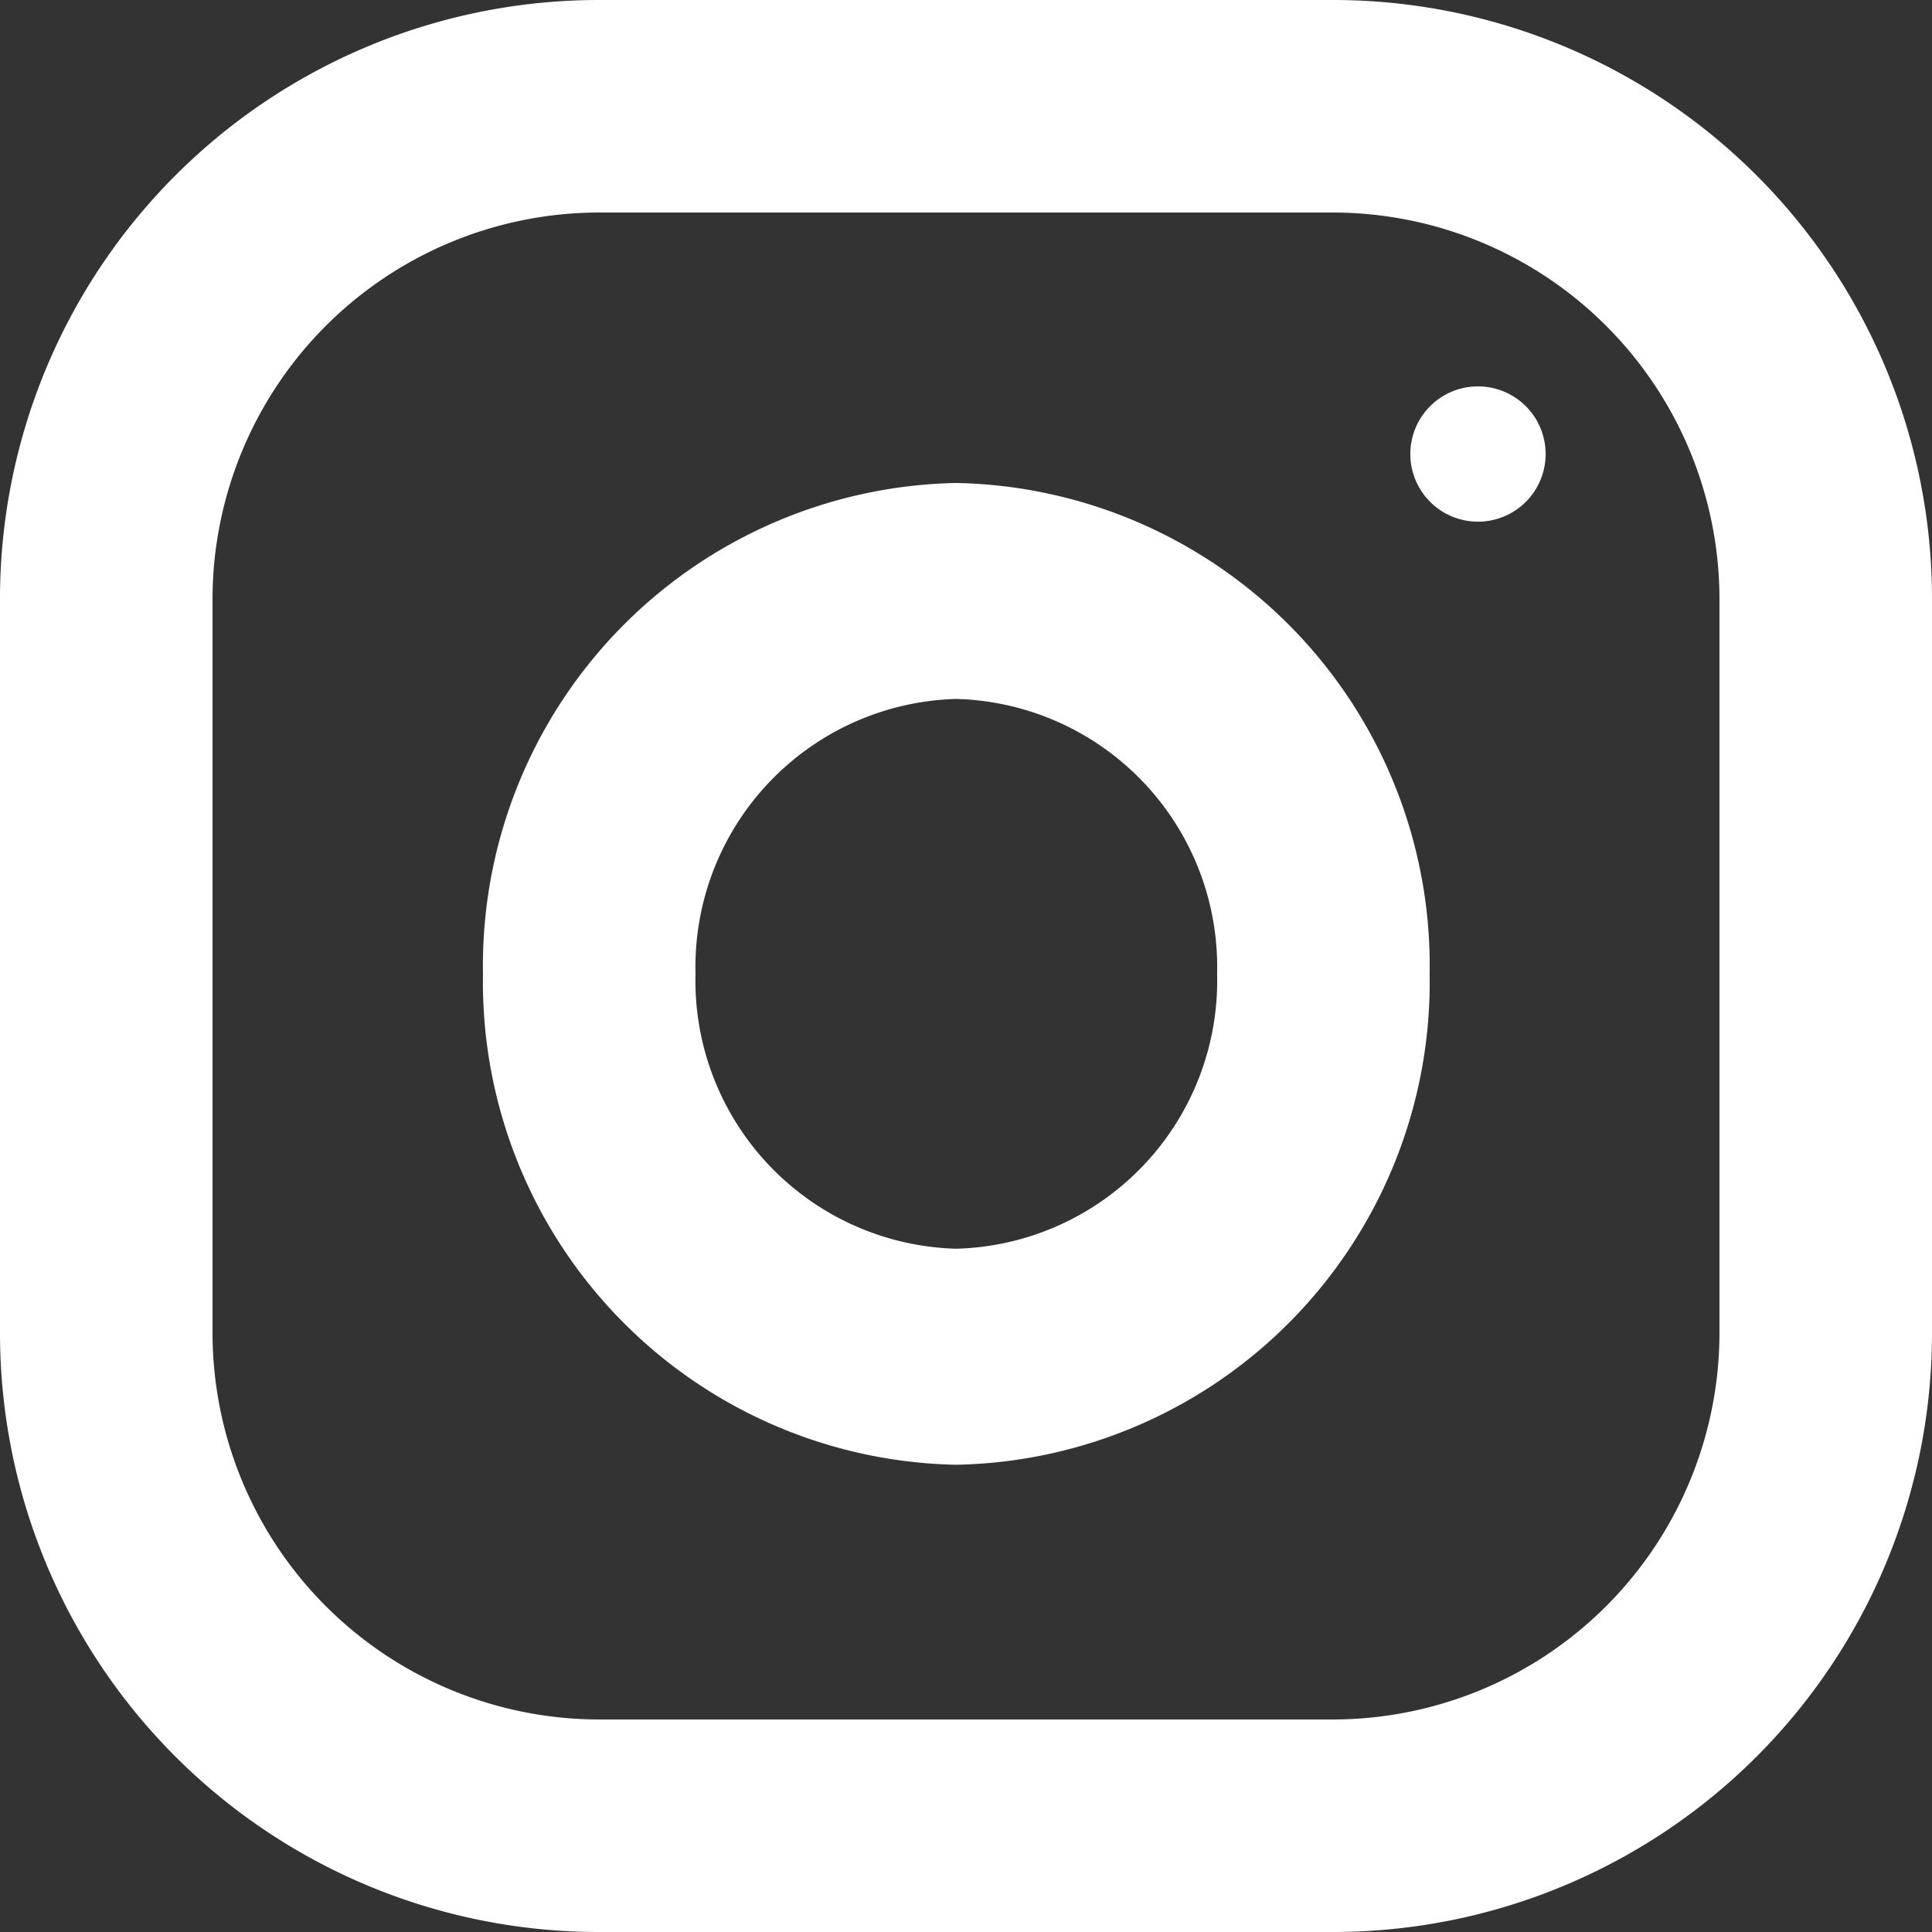
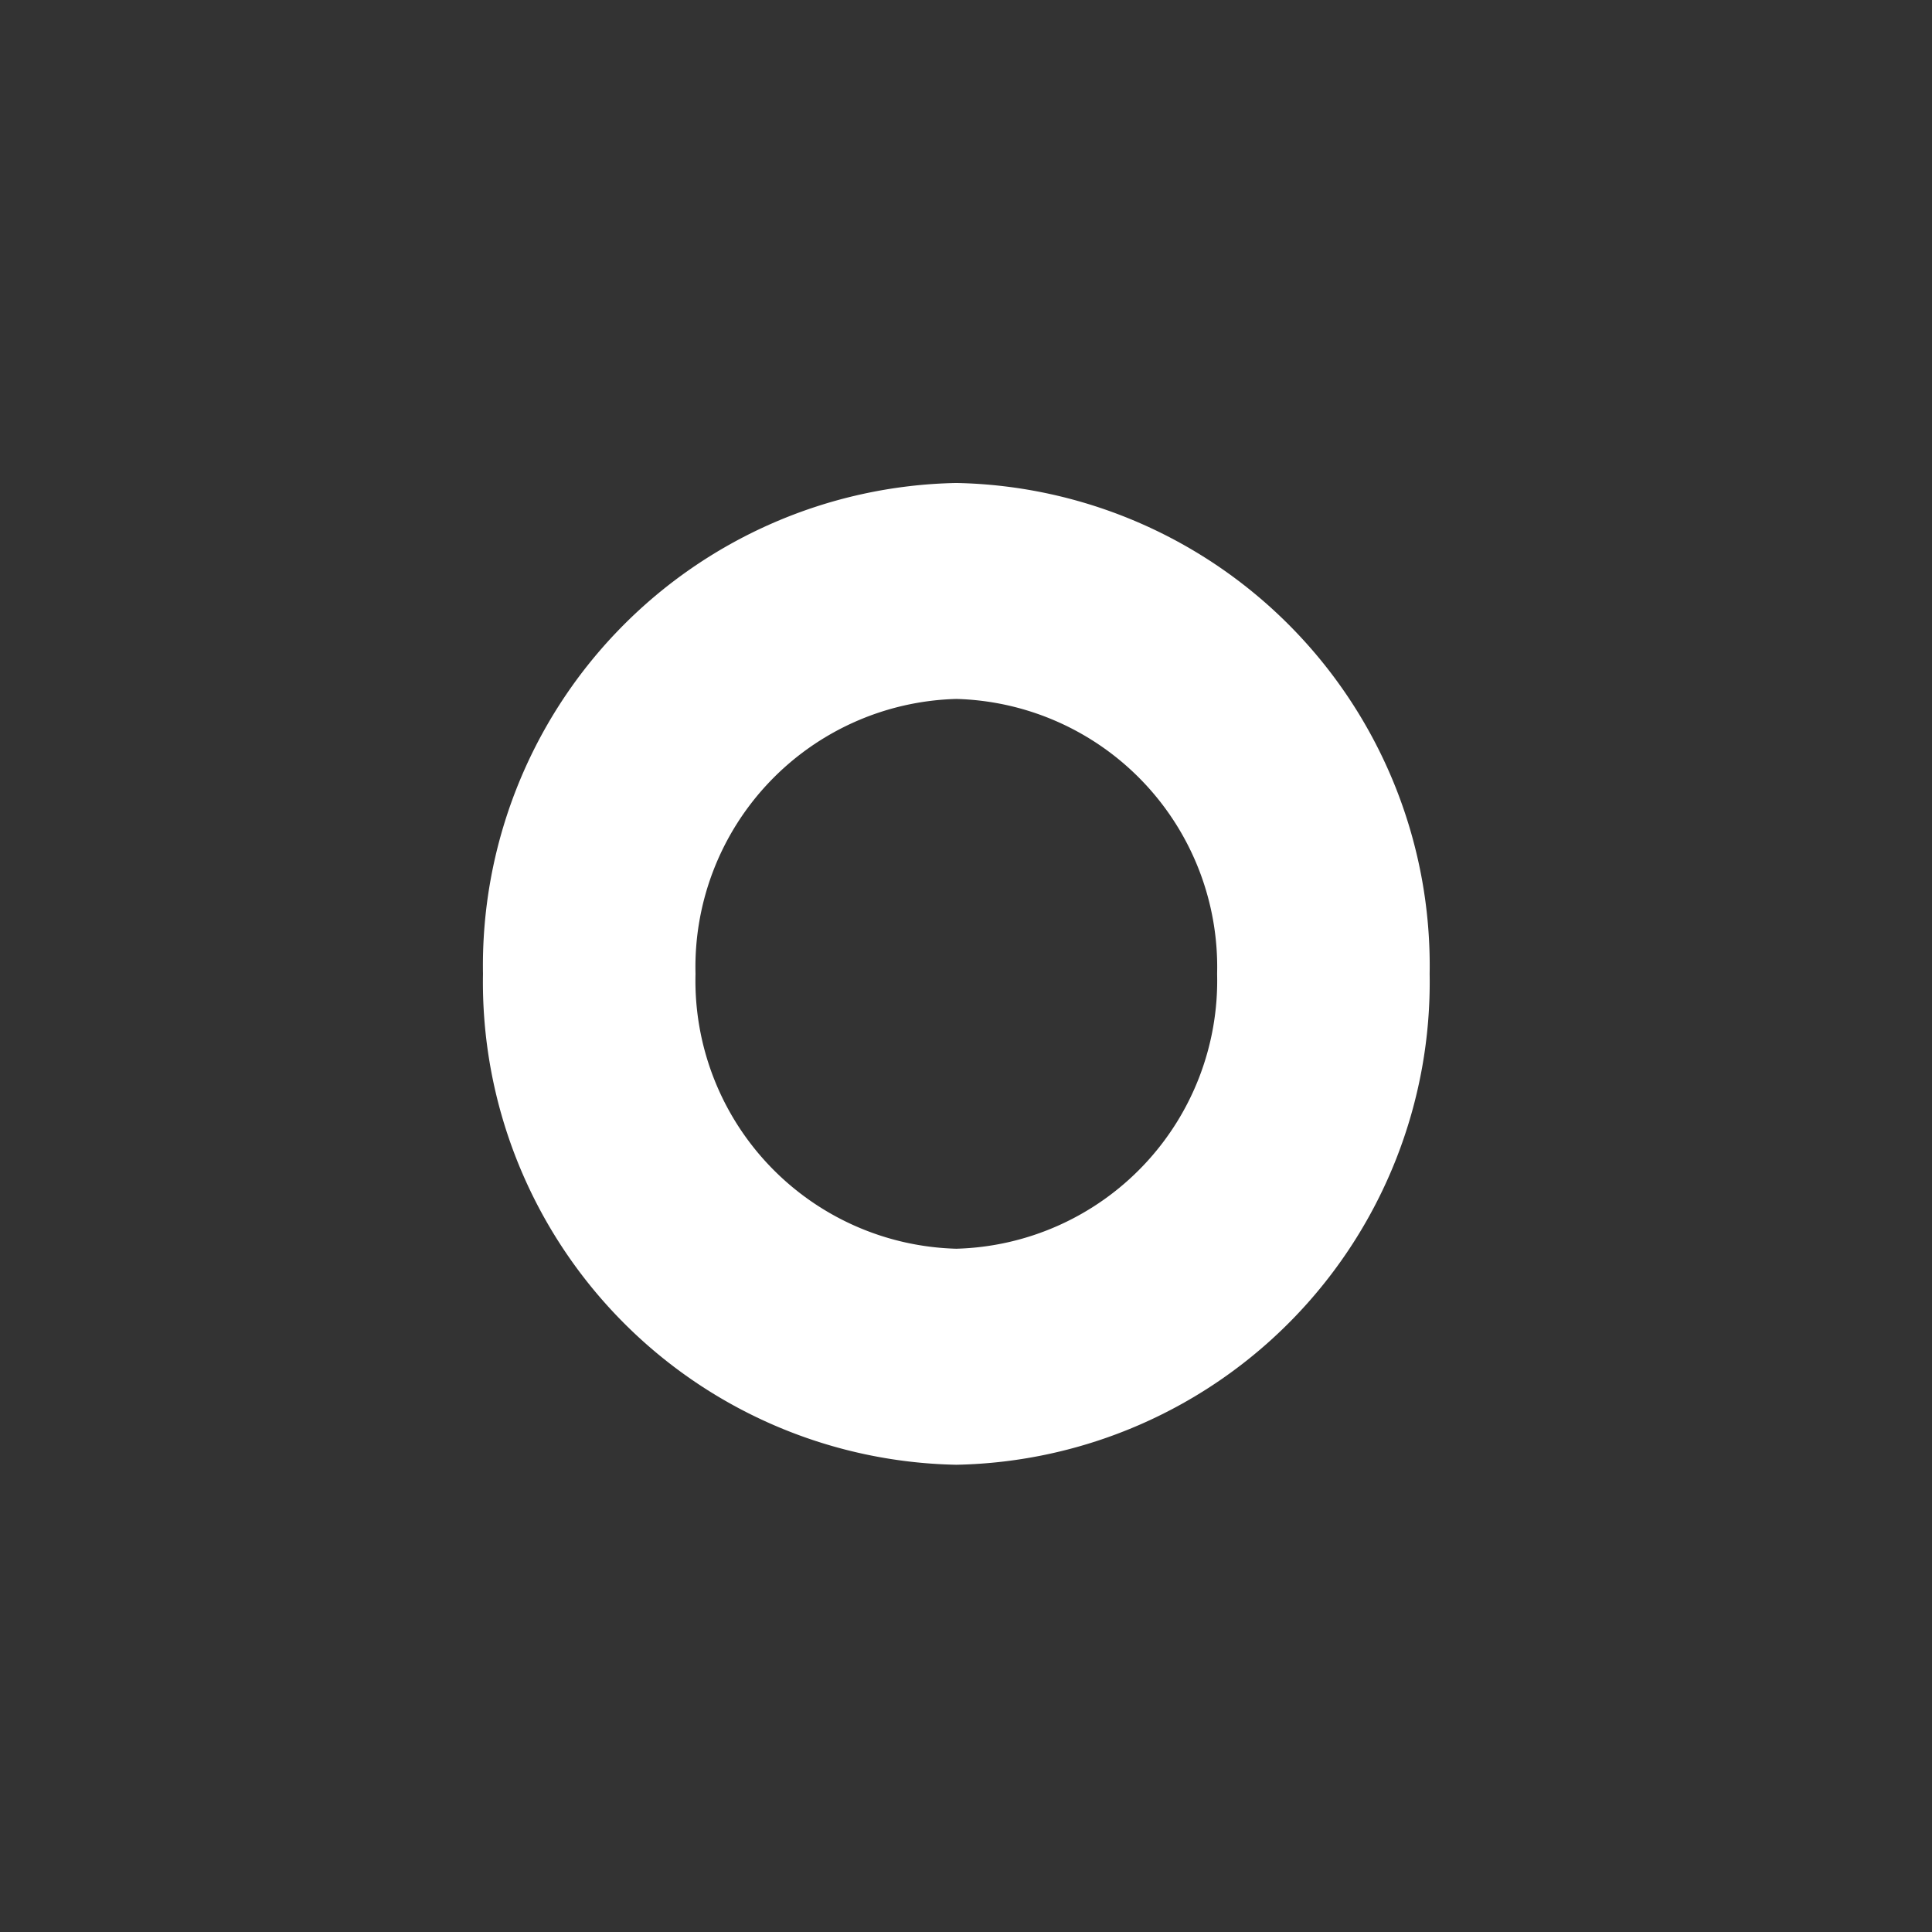
<svg xmlns="http://www.w3.org/2000/svg" id="グループ_636" data-name="グループ 636" width="27.617" height="27.617" viewBox="0 0 27.617 27.617">
  <rect x="0" y="0" width="27.617" height="27.617" fill="#333333" stroke="none" />
-   <path id="パス_51" data-name="パス 51" d="M8.561,3.038A5.53,5.53,0,0,0,3.038,8.561V19.056a5.53,5.53,0,0,0,5.523,5.523H19.056a5.53,5.53,0,0,0,5.523-5.523V8.561a5.53,5.53,0,0,0-5.523-5.523H8.561M8.561,0H19.056a8.561,8.561,0,0,1,8.561,8.561V19.056a8.561,8.561,0,0,1-8.561,8.561H8.561A8.561,8.561,0,0,1,0,19.056V8.561A8.561,8.561,0,0,1,8.561,0Z" transform="translate(0 0)" fill="#fff" />
  <path id="パス_52" data-name="パス 52" d="M-4.234-7.913A3.833,3.833,0,0,0-7.962-3.983,3.833,3.833,0,0,0-4.234-.054,3.833,3.833,0,0,0-.506-3.983,3.833,3.833,0,0,0-4.234-7.913m0-3.087A6.9,6.9,0,0,1,2.532-3.983,6.9,6.9,0,0,1-4.234,3.034,6.9,6.9,0,0,1-11-3.983,6.9,6.9,0,0,1-4.234-11Z" transform="translate(17.904 17.904)" fill="#fff" />
-   <path id="パス_53" data-name="パス 53" d="M.967,0A.967.967,0,1,1,0,.967.967.967,0,0,1,.967,0Z" transform="translate(20.16 5.523)" fill="#fff" />
</svg>